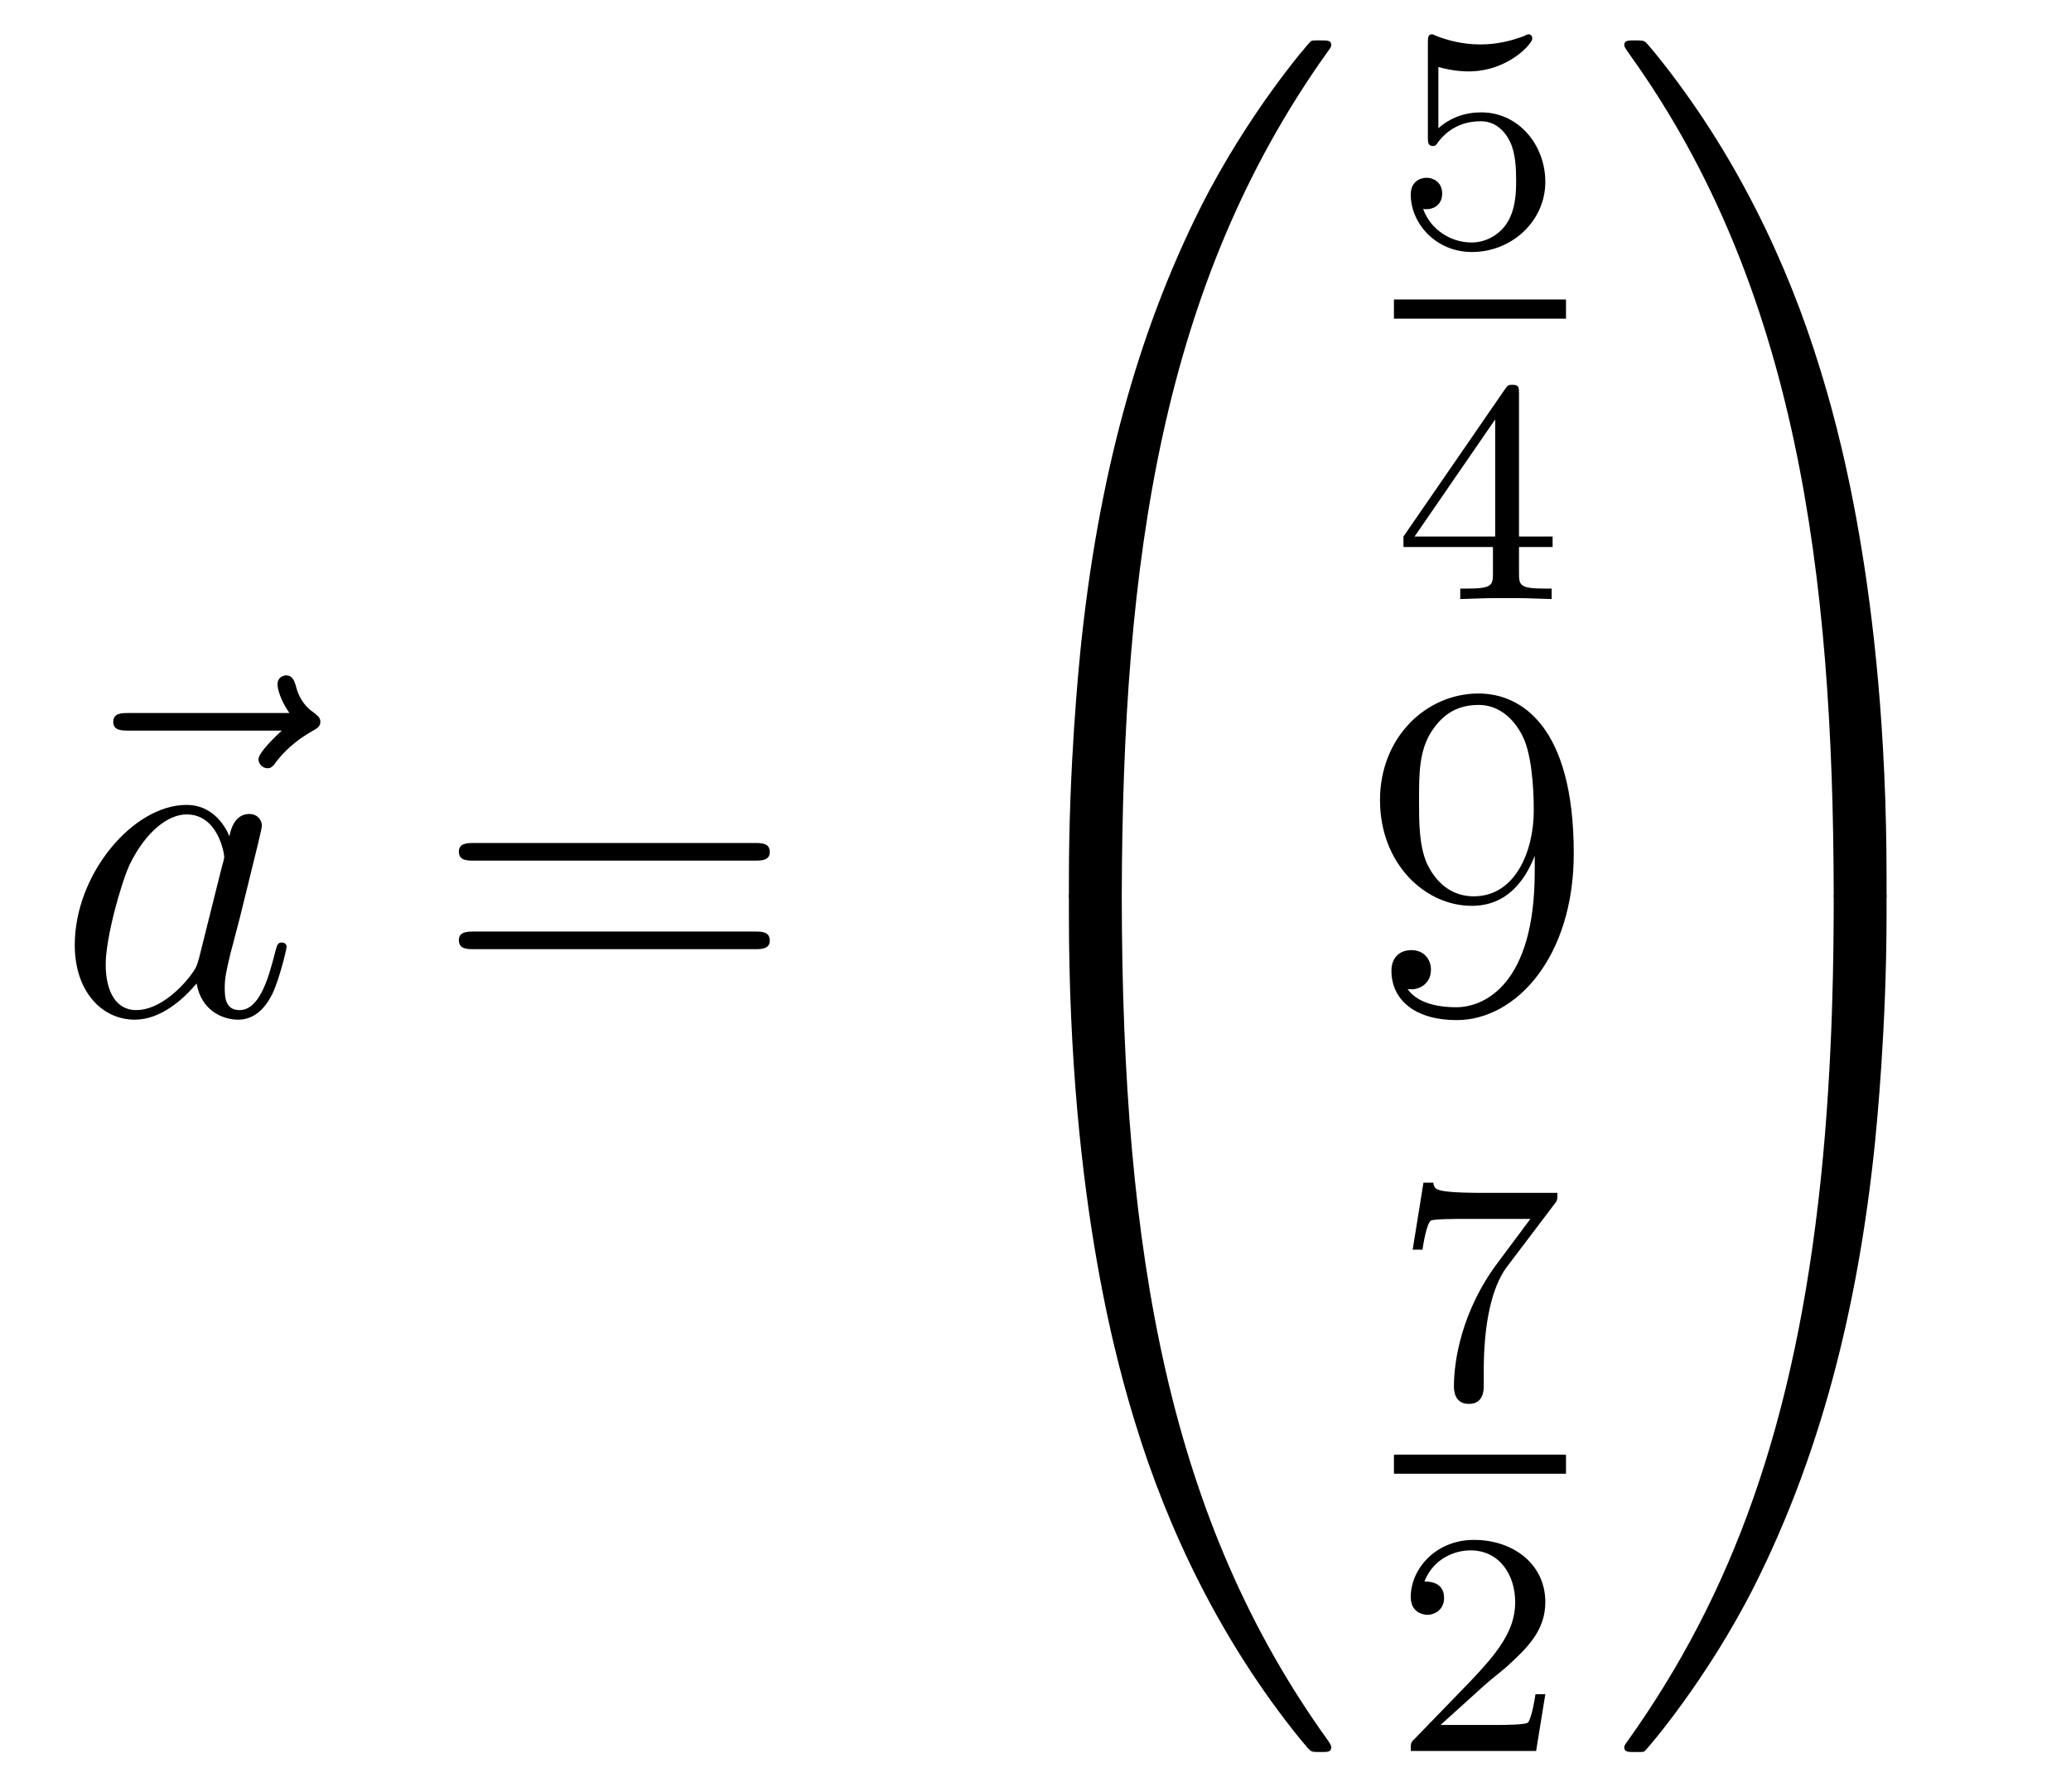
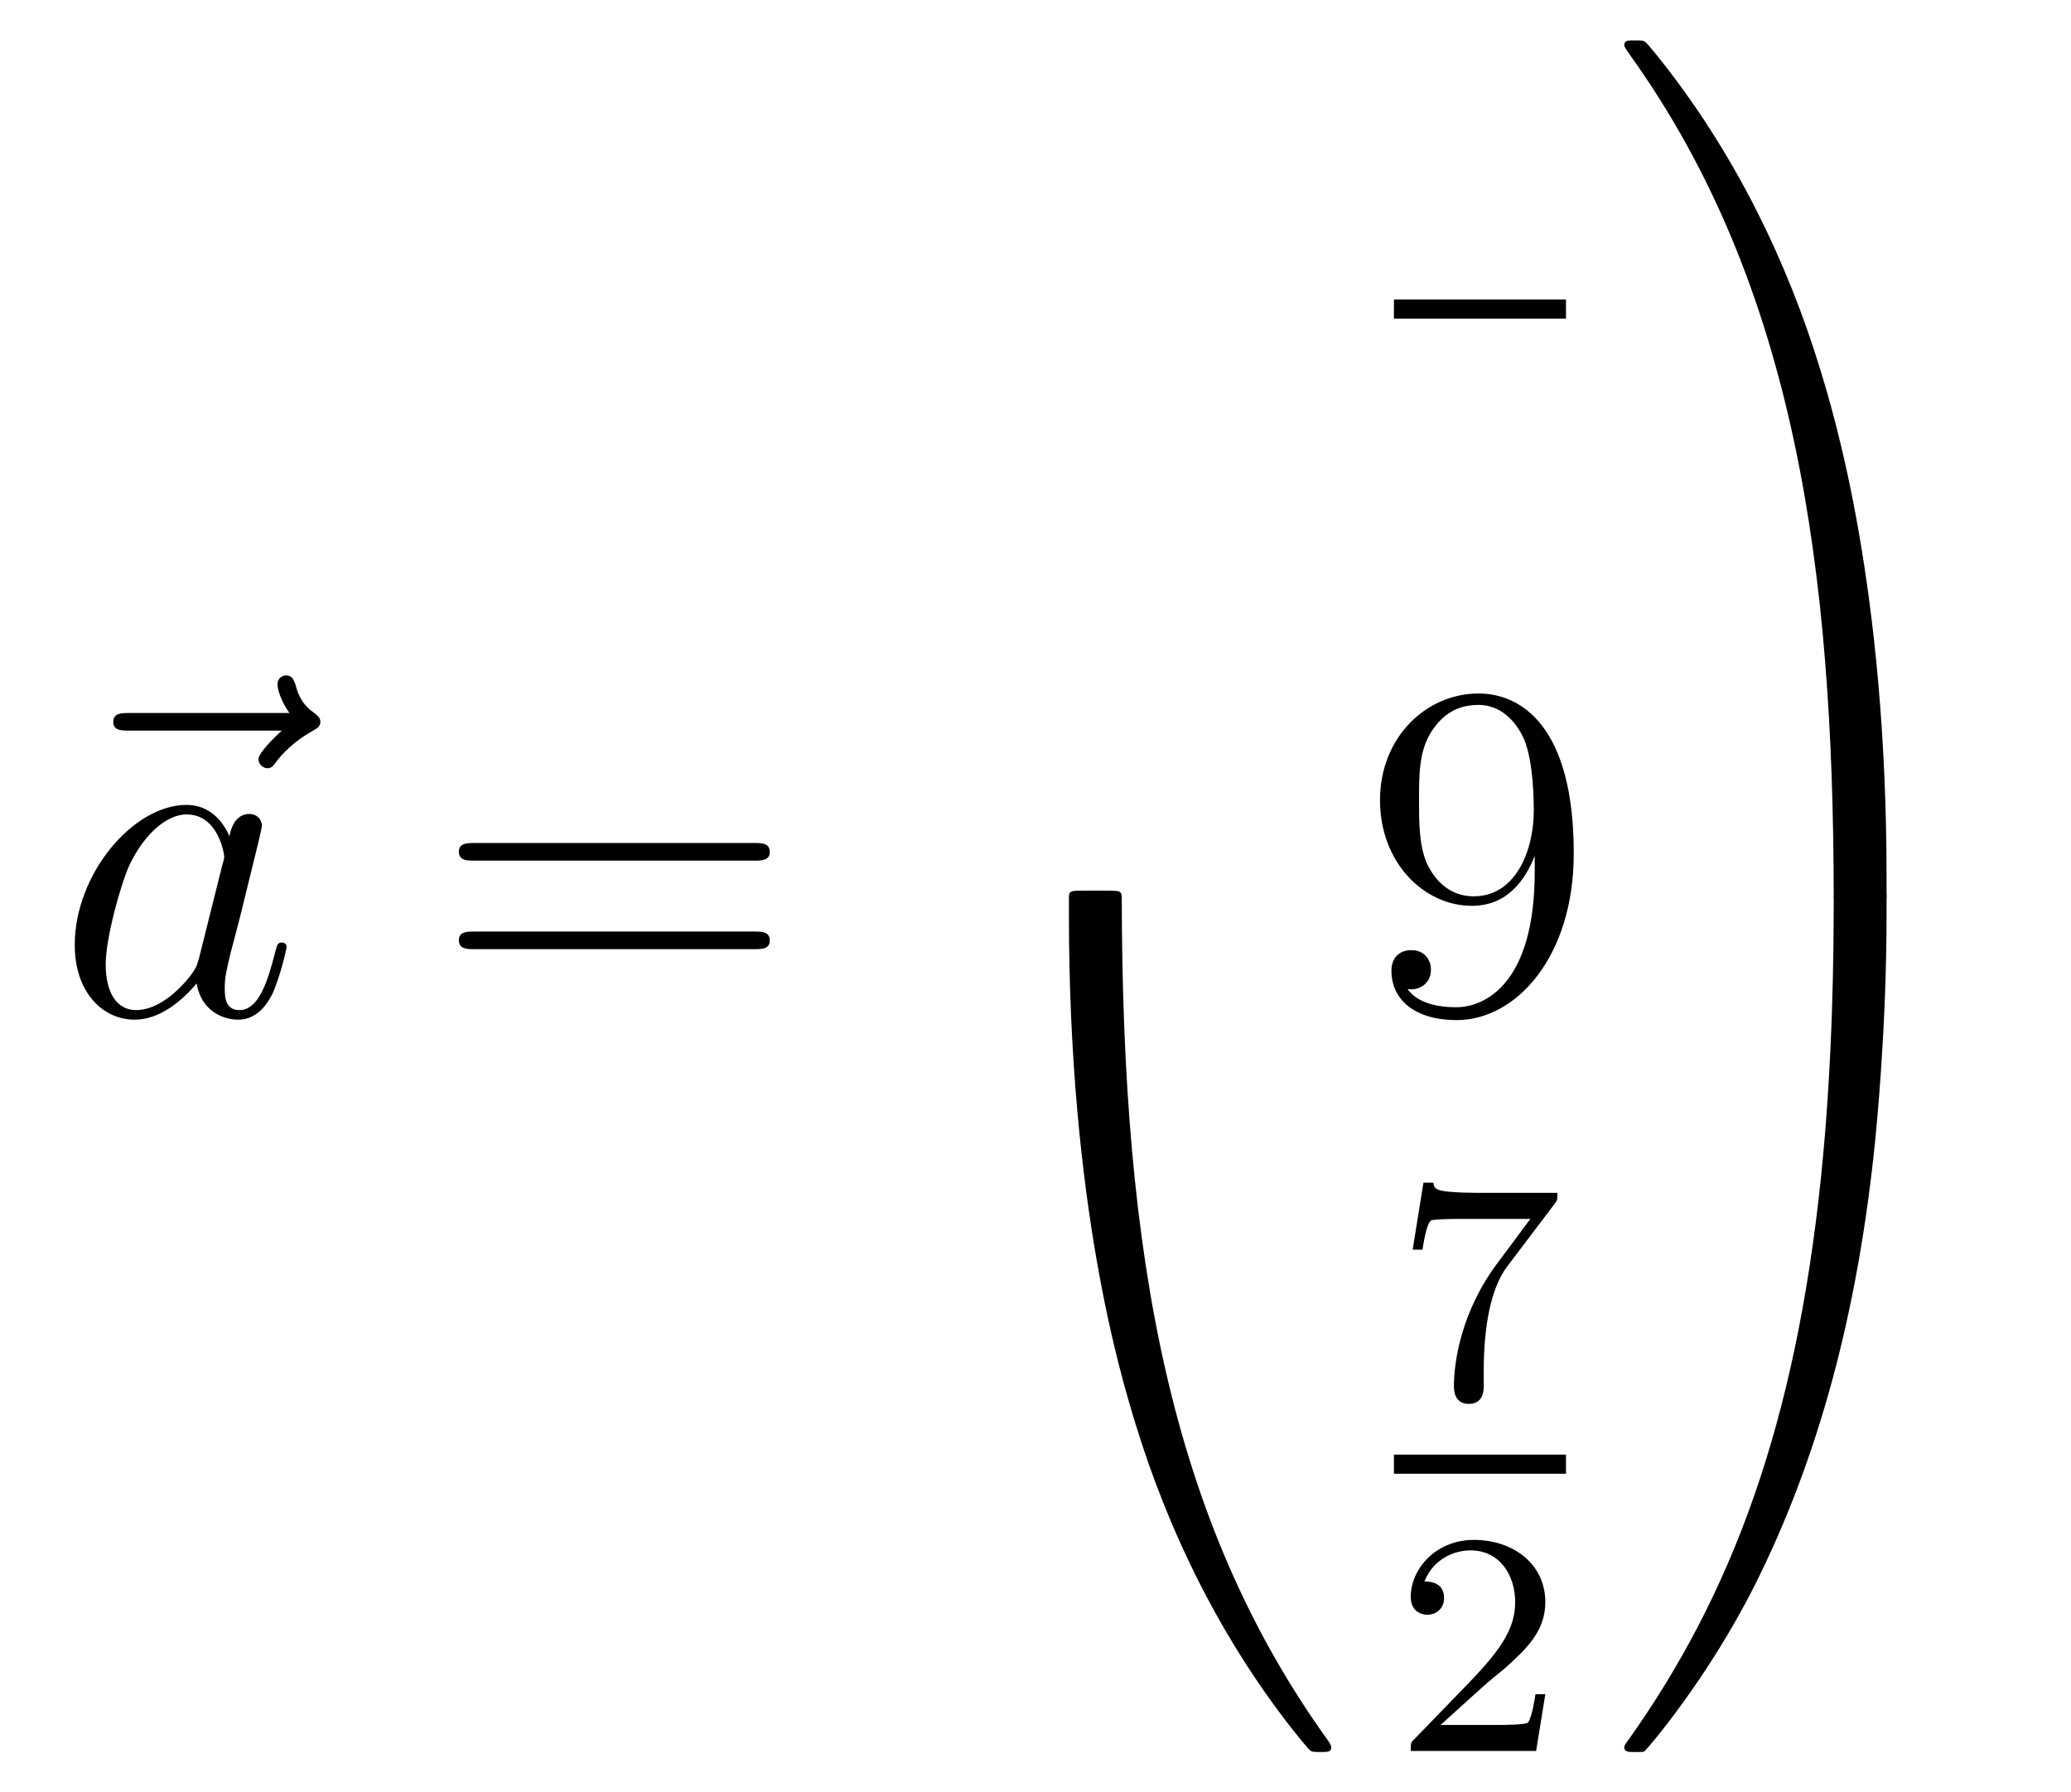
<svg xmlns="http://www.w3.org/2000/svg" height="45pt" version="1.1" viewBox="0 -45 52 45" width="52pt">
  <g id="page1">
    <g transform="matrix(1 0 0 1 -127 622)">
      <path d="M134.075 -648.657C133.932 -648.525 133.49 -648.107 133.49 -647.939C133.49 -647.82 133.597 -647.712 133.717 -647.712C133.824 -647.712 133.872 -647.784 133.956 -647.903C134.243 -648.262 134.566 -648.489 134.841 -648.645C134.96 -648.716 135.044 -648.752 135.044 -648.884C135.044 -648.991 134.948 -649.051 134.876 -649.111C134.542 -649.338 134.458 -649.661 134.422 -649.804C134.386 -649.9 134.35 -650.043 134.183 -650.043C134.111 -650.043 133.968 -649.995 133.968 -649.816C133.968 -649.708 134.04 -649.422 134.267 -649.099H130.25C130.047 -649.099 129.844 -649.099 129.844 -648.872C129.844 -648.657 130.059 -648.657 130.25 -648.657H134.075Z" fill-rule="evenodd" />
      <path d="M131.997 -642.942C131.937 -642.739 131.937 -642.715 131.77 -642.488C131.507 -642.153 130.981 -641.64 130.419 -641.64C129.929 -641.64 129.654 -642.082 129.654 -642.787C129.654 -643.445 130.025 -644.783 130.252 -645.286C130.658 -646.122 131.22 -646.553 131.686 -646.553C132.475 -646.553 132.631 -645.573 132.631 -645.477C132.631 -645.465 132.595 -645.309 132.583 -645.286L131.997 -642.942ZM132.762 -646.003C132.631 -646.313 132.308 -646.792 131.686 -646.792C130.335 -646.792 128.877 -645.047 128.877 -643.277C128.877 -642.094 129.57 -641.4 130.383 -641.4C131.041 -641.4 131.603 -641.914 131.937 -642.309C132.057 -641.604 132.619 -641.4 132.977 -641.4C133.336 -641.4 133.623 -641.616 133.838 -642.046C134.029 -642.453 134.197 -643.182 134.197 -643.229C134.197 -643.289 134.149 -643.337 134.077 -643.337C133.97 -643.337 133.958 -643.277 133.91 -643.098C133.731 -642.393 133.503 -641.64 133.013 -641.64C132.666 -641.64 132.643 -641.95 132.643 -642.189C132.643 -642.464 132.679 -642.596 132.786 -643.062C132.87 -643.361 132.93 -643.624 133.025 -643.971C133.467 -645.764 133.575 -646.194 133.575 -646.266C133.575 -646.433 133.444 -646.565 133.264 -646.565C132.882 -646.565 132.786 -646.146 132.762 -646.003Z" fill-rule="evenodd" />
      <path d="M145.945 -645.393C146.112 -645.393 146.328 -645.393 146.328 -645.608C146.328 -645.835 146.124 -645.835 145.945 -645.835H138.904C138.737 -645.835 138.522 -645.835 138.522 -645.62C138.522 -645.393 138.725 -645.393 138.904 -645.393H145.945ZM145.945 -643.17C146.112 -643.17 146.328 -643.17 146.328 -643.385C146.328 -643.612 146.124 -643.612 145.945 -643.612H138.904C138.737 -643.612 138.522 -643.612 138.522 -643.397C138.522 -643.17 138.725 -643.17 138.904 -643.17H145.945Z" fill-rule="evenodd" />
-       <path d="M154.831 -644.361C155.094 -644.361 155.166 -644.361 155.166 -644.529C155.189 -652.908 156.158 -659.866 160.342 -665.711C160.425 -665.819 160.425 -665.843 160.425 -665.867C160.425 -665.986 160.342 -665.986 160.15 -665.986C159.959 -665.986 159.935 -665.986 159.911 -665.962C159.863 -665.927 158.345 -664.181 157.138 -661.778C155.56 -658.623 154.568 -655 154.126 -650.649C154.09 -650.278 153.839 -647.792 153.839 -644.959V-644.493C153.851 -644.361 153.922 -644.361 154.173 -644.361H154.831Z" fill-rule="evenodd" />
      <path d="M154.173 -644.638C153.922 -644.638 153.851 -644.638 153.839 -644.506V-644.04C153.839 -636.736 155.142 -632.457 155.512 -631.249C156.325 -628.595 157.652 -625.798 159.648 -623.336C159.828 -623.12 159.875 -623.061 159.923 -623.037C159.947 -623.025 159.959 -623.013 160.15 -623.013C160.342 -623.013 160.425 -623.013 160.425 -623.132C160.425 -623.156 160.425 -623.18 160.354 -623.288C156.373 -628.811 155.178 -635.457 155.166 -644.47C155.166 -644.638 155.094 -644.638 154.831 -644.638H154.173Z" fill-rule="evenodd" />
-       <path d="M163.116 -665.318C163.219 -665.286 163.538 -665.207 163.872 -665.207C164.869 -665.207 165.474 -665.908 165.474 -666.027C165.474 -666.115 165.418 -666.139 165.378 -666.139C165.363 -666.139 165.347 -666.139 165.275 -666.099C164.964 -665.98 164.598 -665.884 164.168 -665.884C163.697 -665.884 163.307 -666.003 163.06 -666.099C162.98 -666.139 162.964 -666.139 162.956 -666.139C162.852 -666.139 162.852 -666.051 162.852 -665.908V-663.573C162.852 -663.43 162.852 -663.334 162.98 -663.334C163.044 -663.334 163.068 -663.366 163.107 -663.43C163.203 -663.549 163.506 -663.956 164.183 -663.956C164.63 -663.956 164.845 -663.589 164.917 -663.438C165.052 -663.151 165.068 -662.784 165.068 -662.473C165.068 -662.179 165.06 -661.748 164.837 -661.398C164.685 -661.159 164.367 -660.912 163.944 -660.912C163.426 -660.912 162.916 -661.238 162.733 -661.756C162.757 -661.748 162.805 -661.748 162.813 -661.748C163.036 -661.748 163.211 -661.892 163.211 -662.139C163.211 -662.434 162.98 -662.537 162.821 -662.537C162.677 -662.537 162.422 -662.457 162.422 -662.115C162.422 -661.398 163.044 -660.673 163.96 -660.673C164.956 -660.673 165.801 -661.446 165.801 -662.434C165.801 -663.358 165.132 -664.179 164.191 -664.179C163.793 -664.179 163.418 -664.051 163.116 -663.78V-665.318Z" fill-rule="evenodd" />
      <path d="M162 -659H166.32V-659.481H162" />
-       <path d="M165.14 -657.116C165.14 -657.275 165.14 -657.339 164.972 -657.339C164.869 -657.339 164.861 -657.331 164.781 -657.219L162.239 -653.53V-653.267H164.486V-652.605C164.486 -652.311 164.462 -652.223 163.849 -652.223H163.665V-651.96C164.343 -651.984 164.359 -651.984 164.813 -651.984S165.283 -651.984 165.96 -651.96V-652.223H165.777C165.163 -652.223 165.14 -652.311 165.14 -652.605V-653.267H165.984V-653.53H165.14V-657.116ZM164.542 -656.47V-653.53H162.518L164.542 -656.47Z" fill-rule="evenodd" />
      <path d="M165.535 -645.119C165.535 -642.297 164.28 -641.712 163.563 -641.712C163.276 -641.712 162.642 -641.748 162.343 -642.166H162.415C162.499 -642.142 162.929 -642.214 162.929 -642.656C162.929 -642.919 162.75 -643.146 162.439 -643.146S161.937 -642.943 161.937 -642.632C161.937 -641.891 162.535 -641.389 163.575 -641.389C165.069 -641.389 166.515 -642.979 166.515 -645.573C166.515 -648.788 165.177 -649.589 164.125 -649.589C162.81 -649.589 161.65 -648.49 161.65 -646.912C161.65 -645.334 162.762 -644.258 163.957 -644.258C164.842 -644.258 165.296 -644.903 165.535 -645.513V-645.119ZM164.005 -644.497C163.252 -644.497 162.929 -645.107 162.822 -645.334C162.63 -645.788 162.63 -646.362 162.63 -646.9C162.63 -647.569 162.63 -648.143 162.941 -648.633C163.156 -648.956 163.479 -649.302 164.125 -649.302C164.806 -649.302 165.153 -648.705 165.272 -648.43C165.511 -647.844 165.511 -646.828 165.511 -646.649C165.511 -645.645 165.057 -644.497 164.005 -644.497Z" fill-rule="evenodd" />
      <path d="M166.032 -636.773C166.104 -636.86 166.104 -636.876 166.104 -637.052H164.08C163.881 -637.052 163.633 -637.06 163.434 -637.076C163.02 -637.107 163.012 -637.179 162.988 -637.307H162.741L162.47 -635.625H162.717C162.733 -635.745 162.821 -636.295 162.932 -636.358C163.02 -636.398 163.617 -636.398 163.737 -636.398H165.426L164.606 -635.298C163.697 -634.087 163.506 -632.828 163.506 -632.199C163.506 -632.119 163.506 -631.753 163.881 -631.753C164.255 -631.753 164.255 -632.111 164.255 -632.207V-632.589C164.255 -633.737 164.446 -634.677 164.837 -635.195L166.032 -636.773Z" fill-rule="evenodd" />
      <path d="M162 -630H166.32V-630.48H162" />
      <path d="M164.247 -624.666C164.375 -624.785 164.709 -625.048 164.837 -625.16C165.331 -625.614 165.801 -626.052 165.801 -626.777C165.801 -627.725 165.004 -628.339 164.008 -628.339C163.052 -628.339 162.422 -627.614 162.422 -626.905C162.422 -626.514 162.733 -626.458 162.845 -626.458C163.012 -626.458 163.259 -626.578 163.259 -626.881C163.259 -627.295 162.861 -627.295 162.765 -627.295C162.996 -627.877 163.53 -628.076 163.92 -628.076C164.662 -628.076 165.044 -627.447 165.044 -626.777C165.044 -625.948 164.462 -625.343 163.522 -624.379L162.518 -623.343C162.422 -623.255 162.422 -623.239 162.422 -623.04H165.57L165.801 -624.466H165.554C165.53 -624.307 165.466 -623.908 165.371 -623.757C165.323 -623.693 164.717 -623.693 164.59 -623.693H163.171L164.247 -624.666Z" fill-rule="evenodd" />
      <path d="M174.369 -644.959C174.369 -652.263 173.066 -656.542 172.696 -657.75C171.883 -660.404 170.556 -663.201 168.56 -665.663C168.38 -665.879 168.333 -665.938 168.285 -665.962C168.261 -665.974 168.249 -665.986 168.057 -665.986C167.878 -665.986 167.783 -665.986 167.783 -665.867C167.783 -665.843 167.783 -665.819 167.938 -665.604C172.098 -659.794 173.03 -652.622 173.042 -644.529C173.042 -644.361 173.114 -644.361 173.377 -644.361H174.034C174.286 -644.361 174.357 -644.361 174.369 -644.493V-644.959Z" fill-rule="evenodd" />
      <path d="M174.369 -644.506C174.357 -644.638 174.286 -644.638 174.034 -644.638H173.377C173.114 -644.638 173.042 -644.638 173.042 -644.47C173.042 -643.239 173.03 -640.394 172.72 -637.417C172.074 -631.237 170.484 -626.958 167.866 -623.288C167.783 -623.18 167.783 -623.156 167.783 -623.132C167.783 -623.013 167.878 -623.013 168.057 -623.013C168.249 -623.013 168.273 -623.013 168.297 -623.037C168.344 -623.073 169.863 -624.818 171.07 -627.221C172.648 -630.377 173.64 -633.998 174.082 -638.35C174.118 -638.72 174.369 -641.207 174.369 -644.04V-644.506Z" fill-rule="evenodd" />
    </g>
  </g>
</svg>